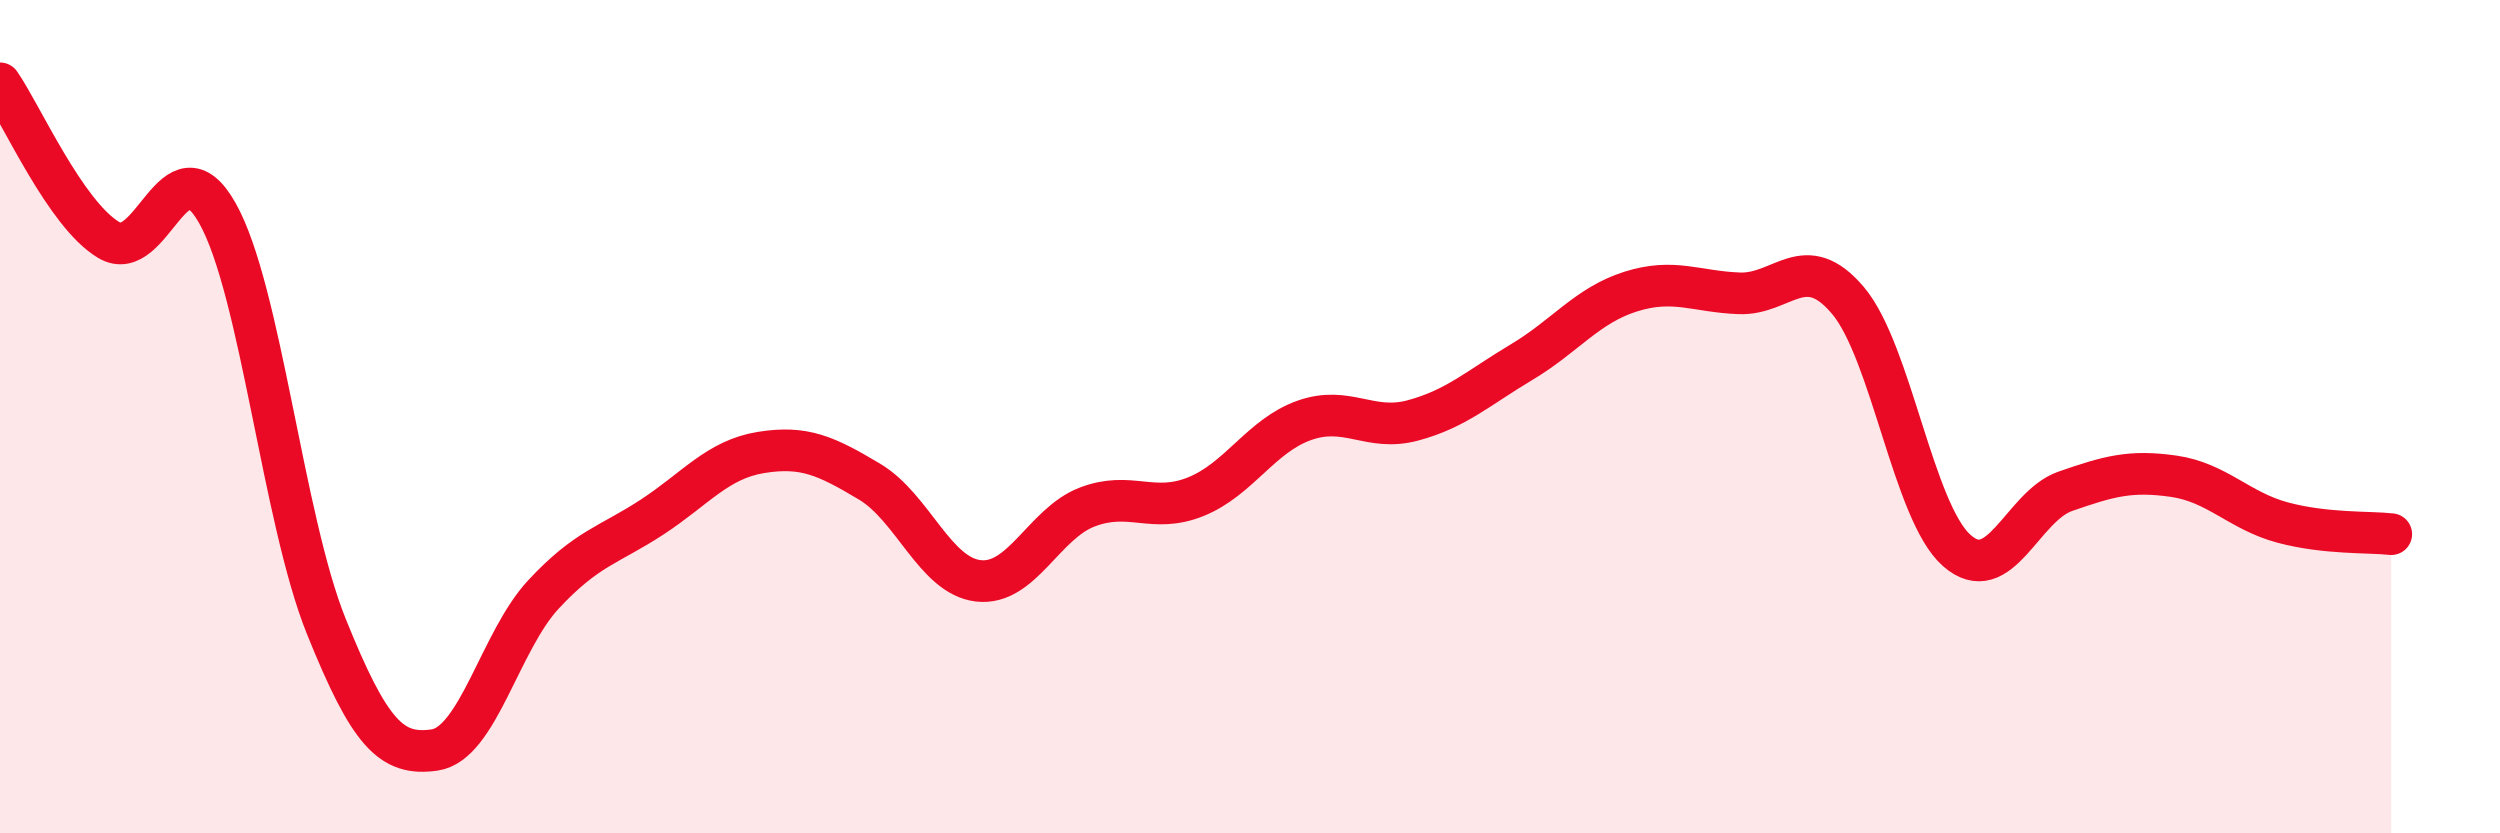
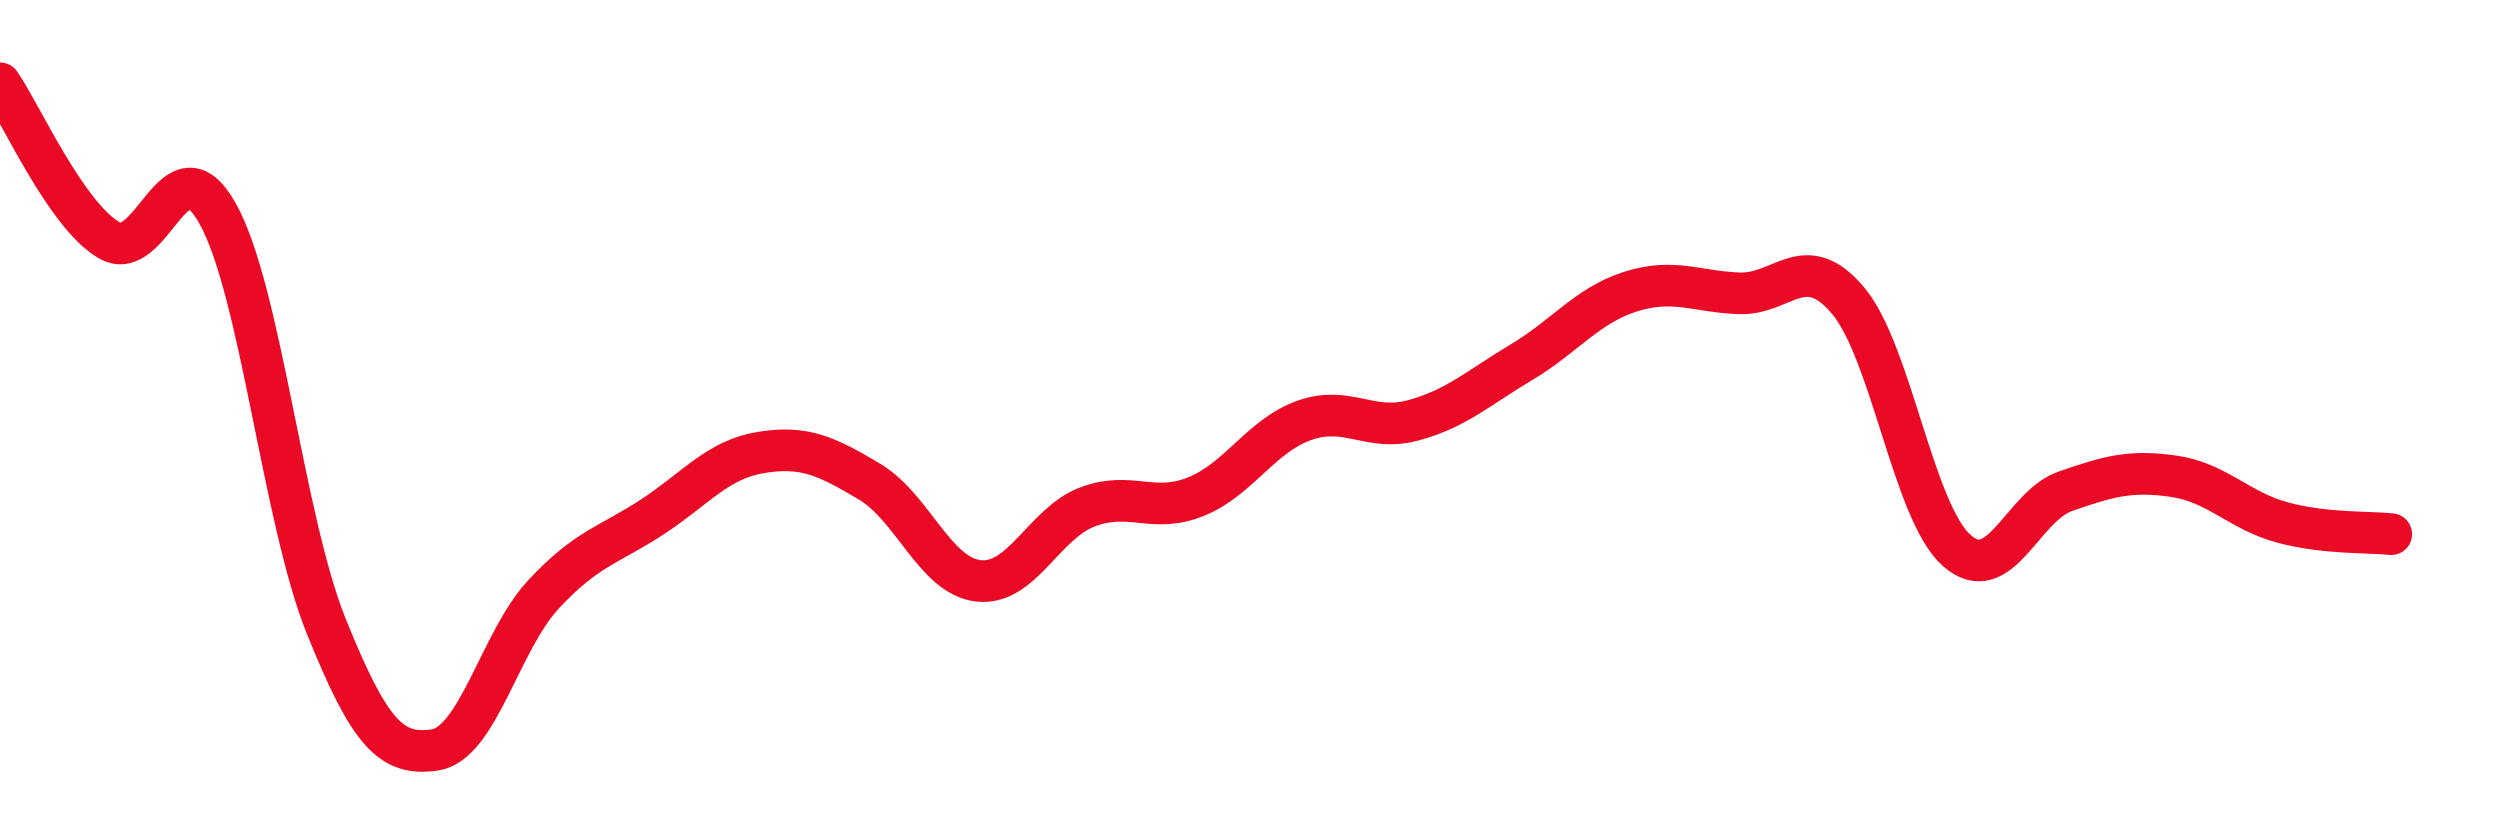
<svg xmlns="http://www.w3.org/2000/svg" width="60" height="20" viewBox="0 0 60 20">
-   <path d="M 0,2 C 0.52,2.75 1.57,5.14 2.61,5.76 C 3.65,6.38 4.18,3.27 5.22,5.12 C 6.26,6.97 6.79,12.45 7.83,15.03 C 8.87,17.61 9.39,18.15 10.43,18 C 11.47,17.85 12,15.39 13.04,14.27 C 14.08,13.15 14.61,13.09 15.65,12.41 C 16.69,11.73 17.22,11.03 18.26,10.86 C 19.3,10.69 19.83,10.94 20.87,11.56 C 21.91,12.18 22.44,13.82 23.48,13.94 C 24.52,14.06 25.05,12.57 26.09,12.17 C 27.13,11.77 27.66,12.34 28.7,11.92 C 29.74,11.5 30.26,10.46 31.3,10.09 C 32.34,9.72 32.87,10.37 33.91,10.09 C 34.95,9.81 35.48,9.31 36.52,8.69 C 37.56,8.07 38.09,7.33 39.13,7 C 40.17,6.67 40.7,7 41.74,7.04 C 42.78,7.08 43.31,5.98 44.35,7.21 C 45.39,8.44 45.92,12.29 46.96,13.21 C 48,14.13 48.53,12.15 49.57,11.79 C 50.61,11.43 51.13,11.28 52.17,11.43 C 53.21,11.58 53.74,12.26 54.78,12.54 C 55.82,12.82 56.87,12.76 57.39,12.82L57.39 20L0 20Z" fill="#EB0A25" opacity="0.1" stroke-linecap="round" stroke-linejoin="round" />
  <path d="M 0,2 C 0.52,2.75 1.57,5.14 2.61,5.76 C 3.65,6.38 4.18,3.27 5.22,5.12 C 6.26,6.97 6.79,12.45 7.83,15.03 C 8.87,17.61 9.39,18.15 10.43,18 C 11.47,17.85 12,15.39 13.04,14.27 C 14.08,13.15 14.61,13.09 15.65,12.41 C 16.69,11.73 17.22,11.03 18.26,10.86 C 19.3,10.69 19.83,10.94 20.87,11.56 C 21.91,12.18 22.44,13.82 23.48,13.94 C 24.52,14.06 25.05,12.57 26.09,12.17 C 27.13,11.77 27.66,12.34 28.7,11.92 C 29.74,11.5 30.26,10.46 31.3,10.09 C 32.34,9.72 32.87,10.37 33.91,10.09 C 34.95,9.81 35.48,9.31 36.52,8.69 C 37.56,8.07 38.09,7.33 39.13,7 C 40.17,6.67 40.7,7 41.74,7.04 C 42.78,7.08 43.31,5.98 44.35,7.21 C 45.39,8.44 45.92,12.29 46.96,13.21 C 48,14.13 48.53,12.15 49.57,11.79 C 50.61,11.43 51.13,11.28 52.17,11.43 C 53.21,11.58 53.74,12.26 54.78,12.54 C 55.82,12.82 56.87,12.76 57.39,12.82" stroke="#EB0A25" stroke-width="1" fill="none" stroke-linecap="round" stroke-linejoin="round" />
</svg>